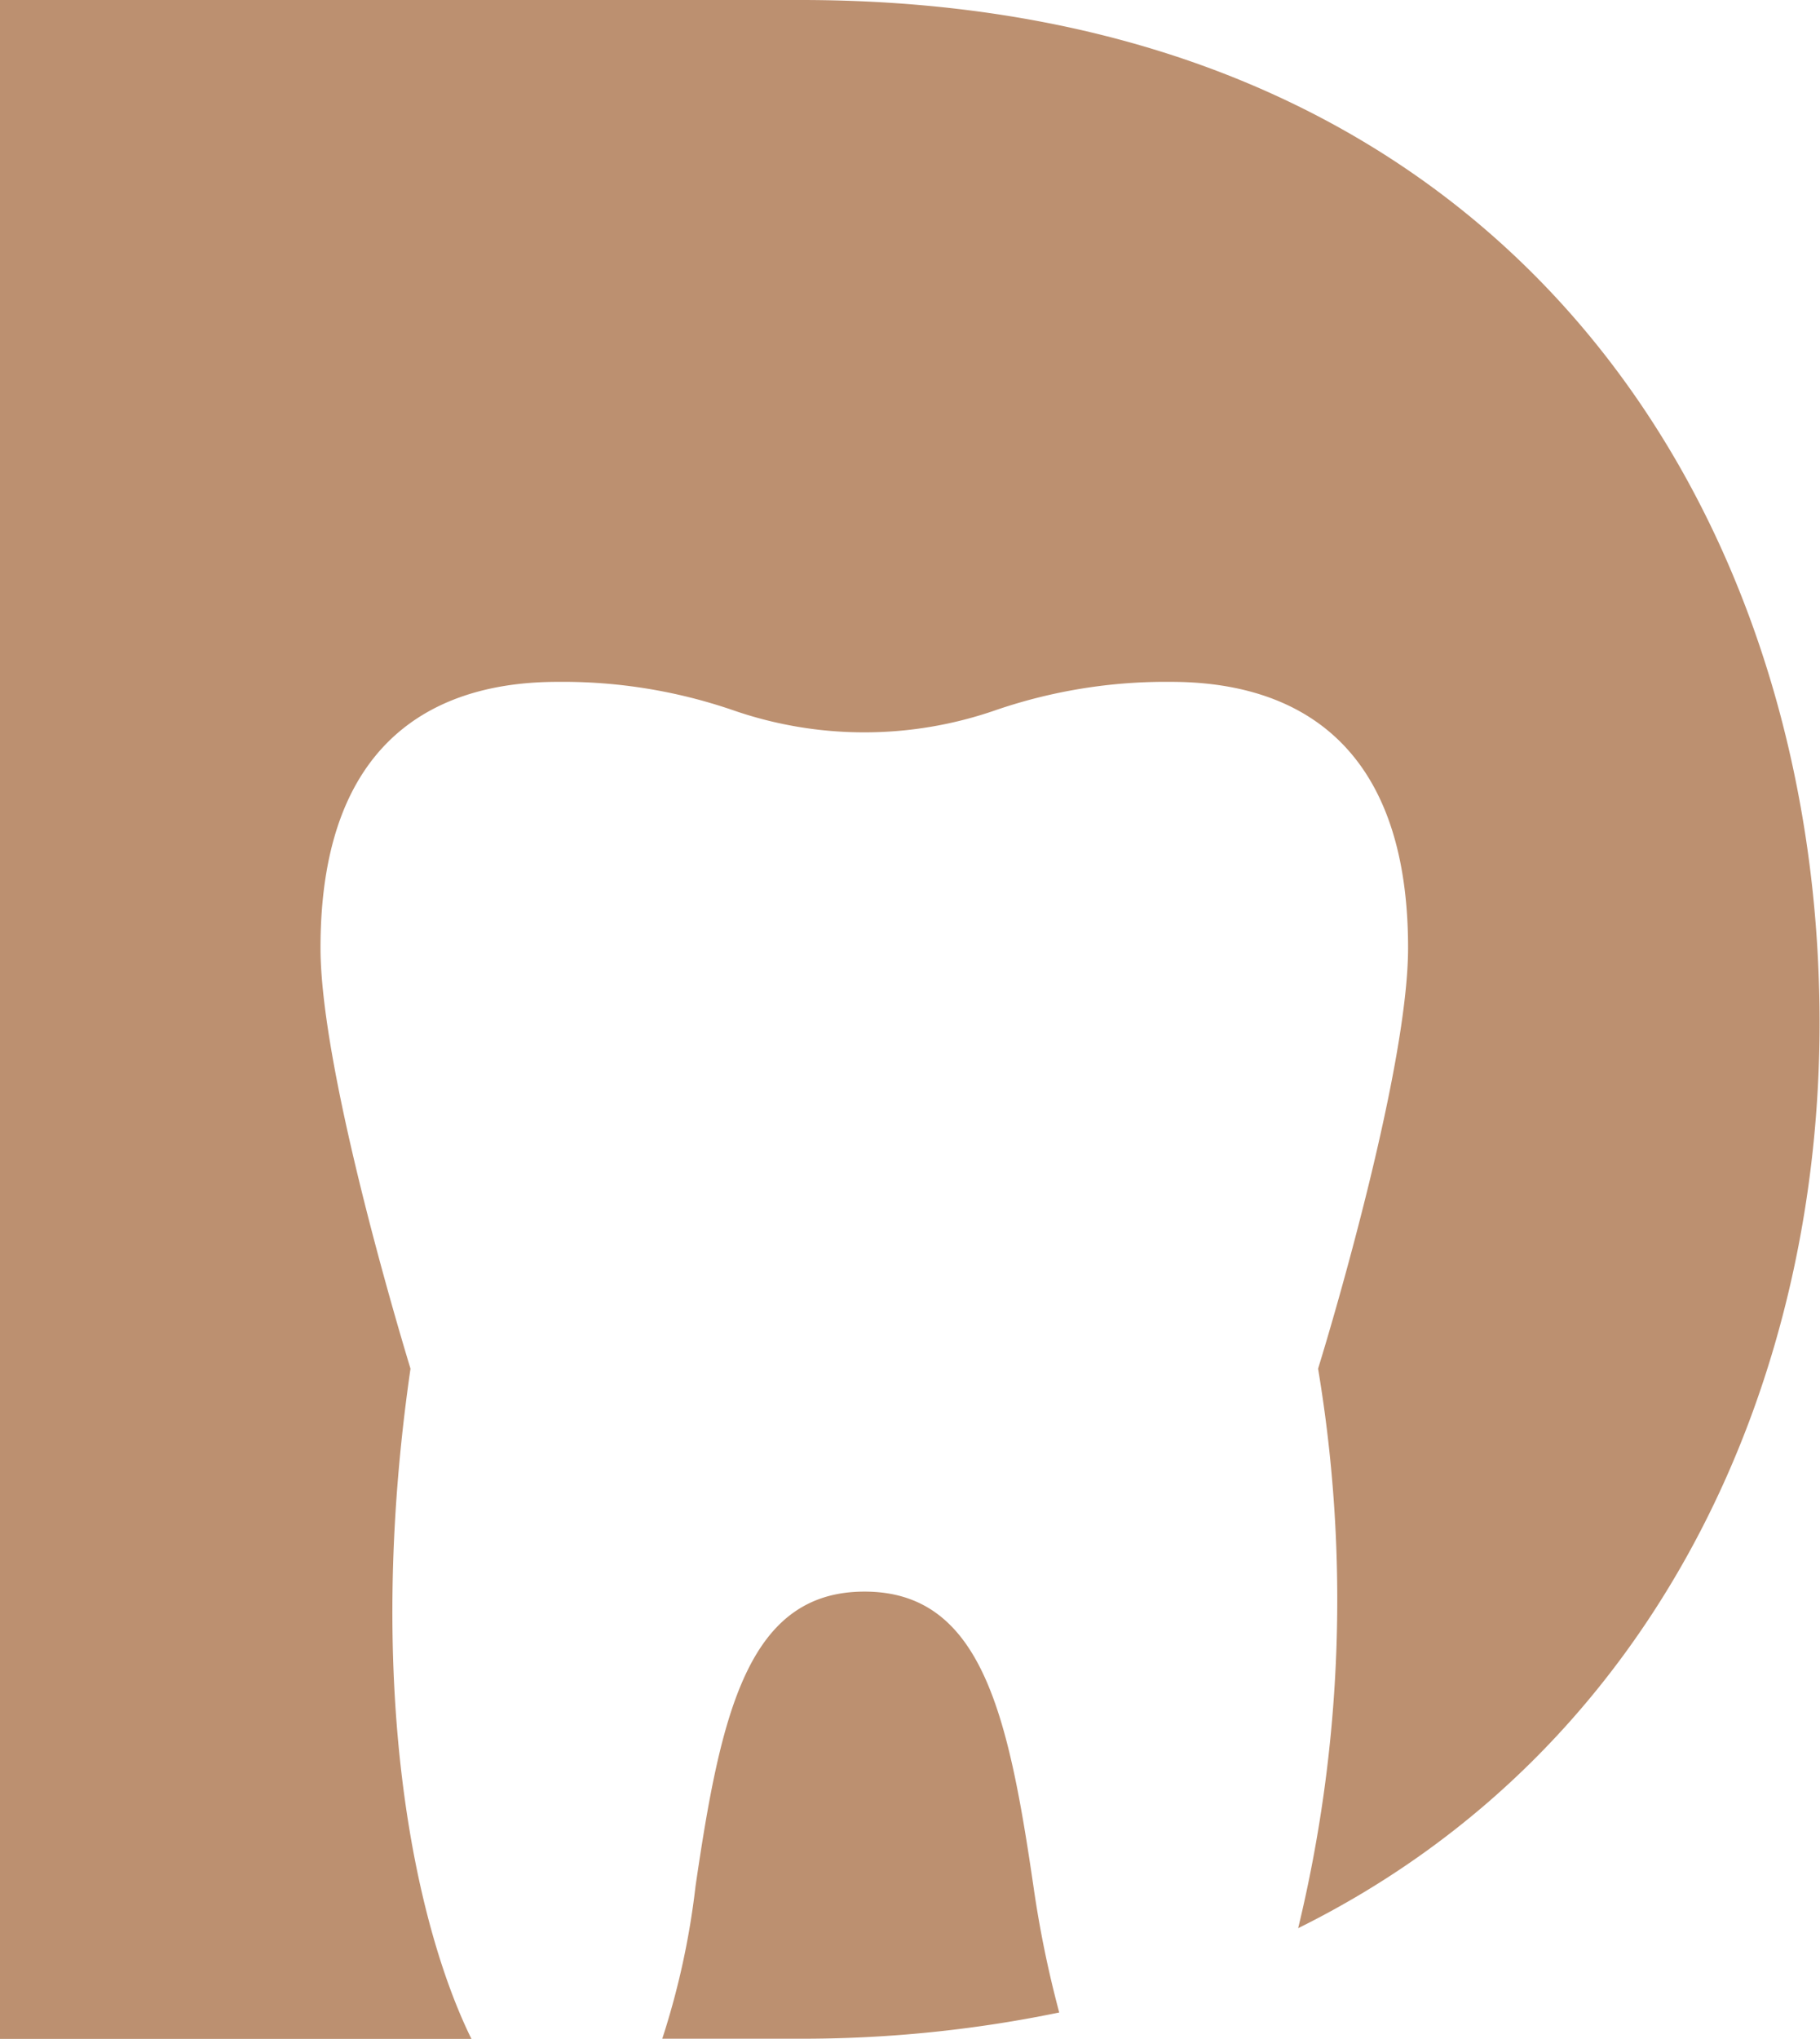
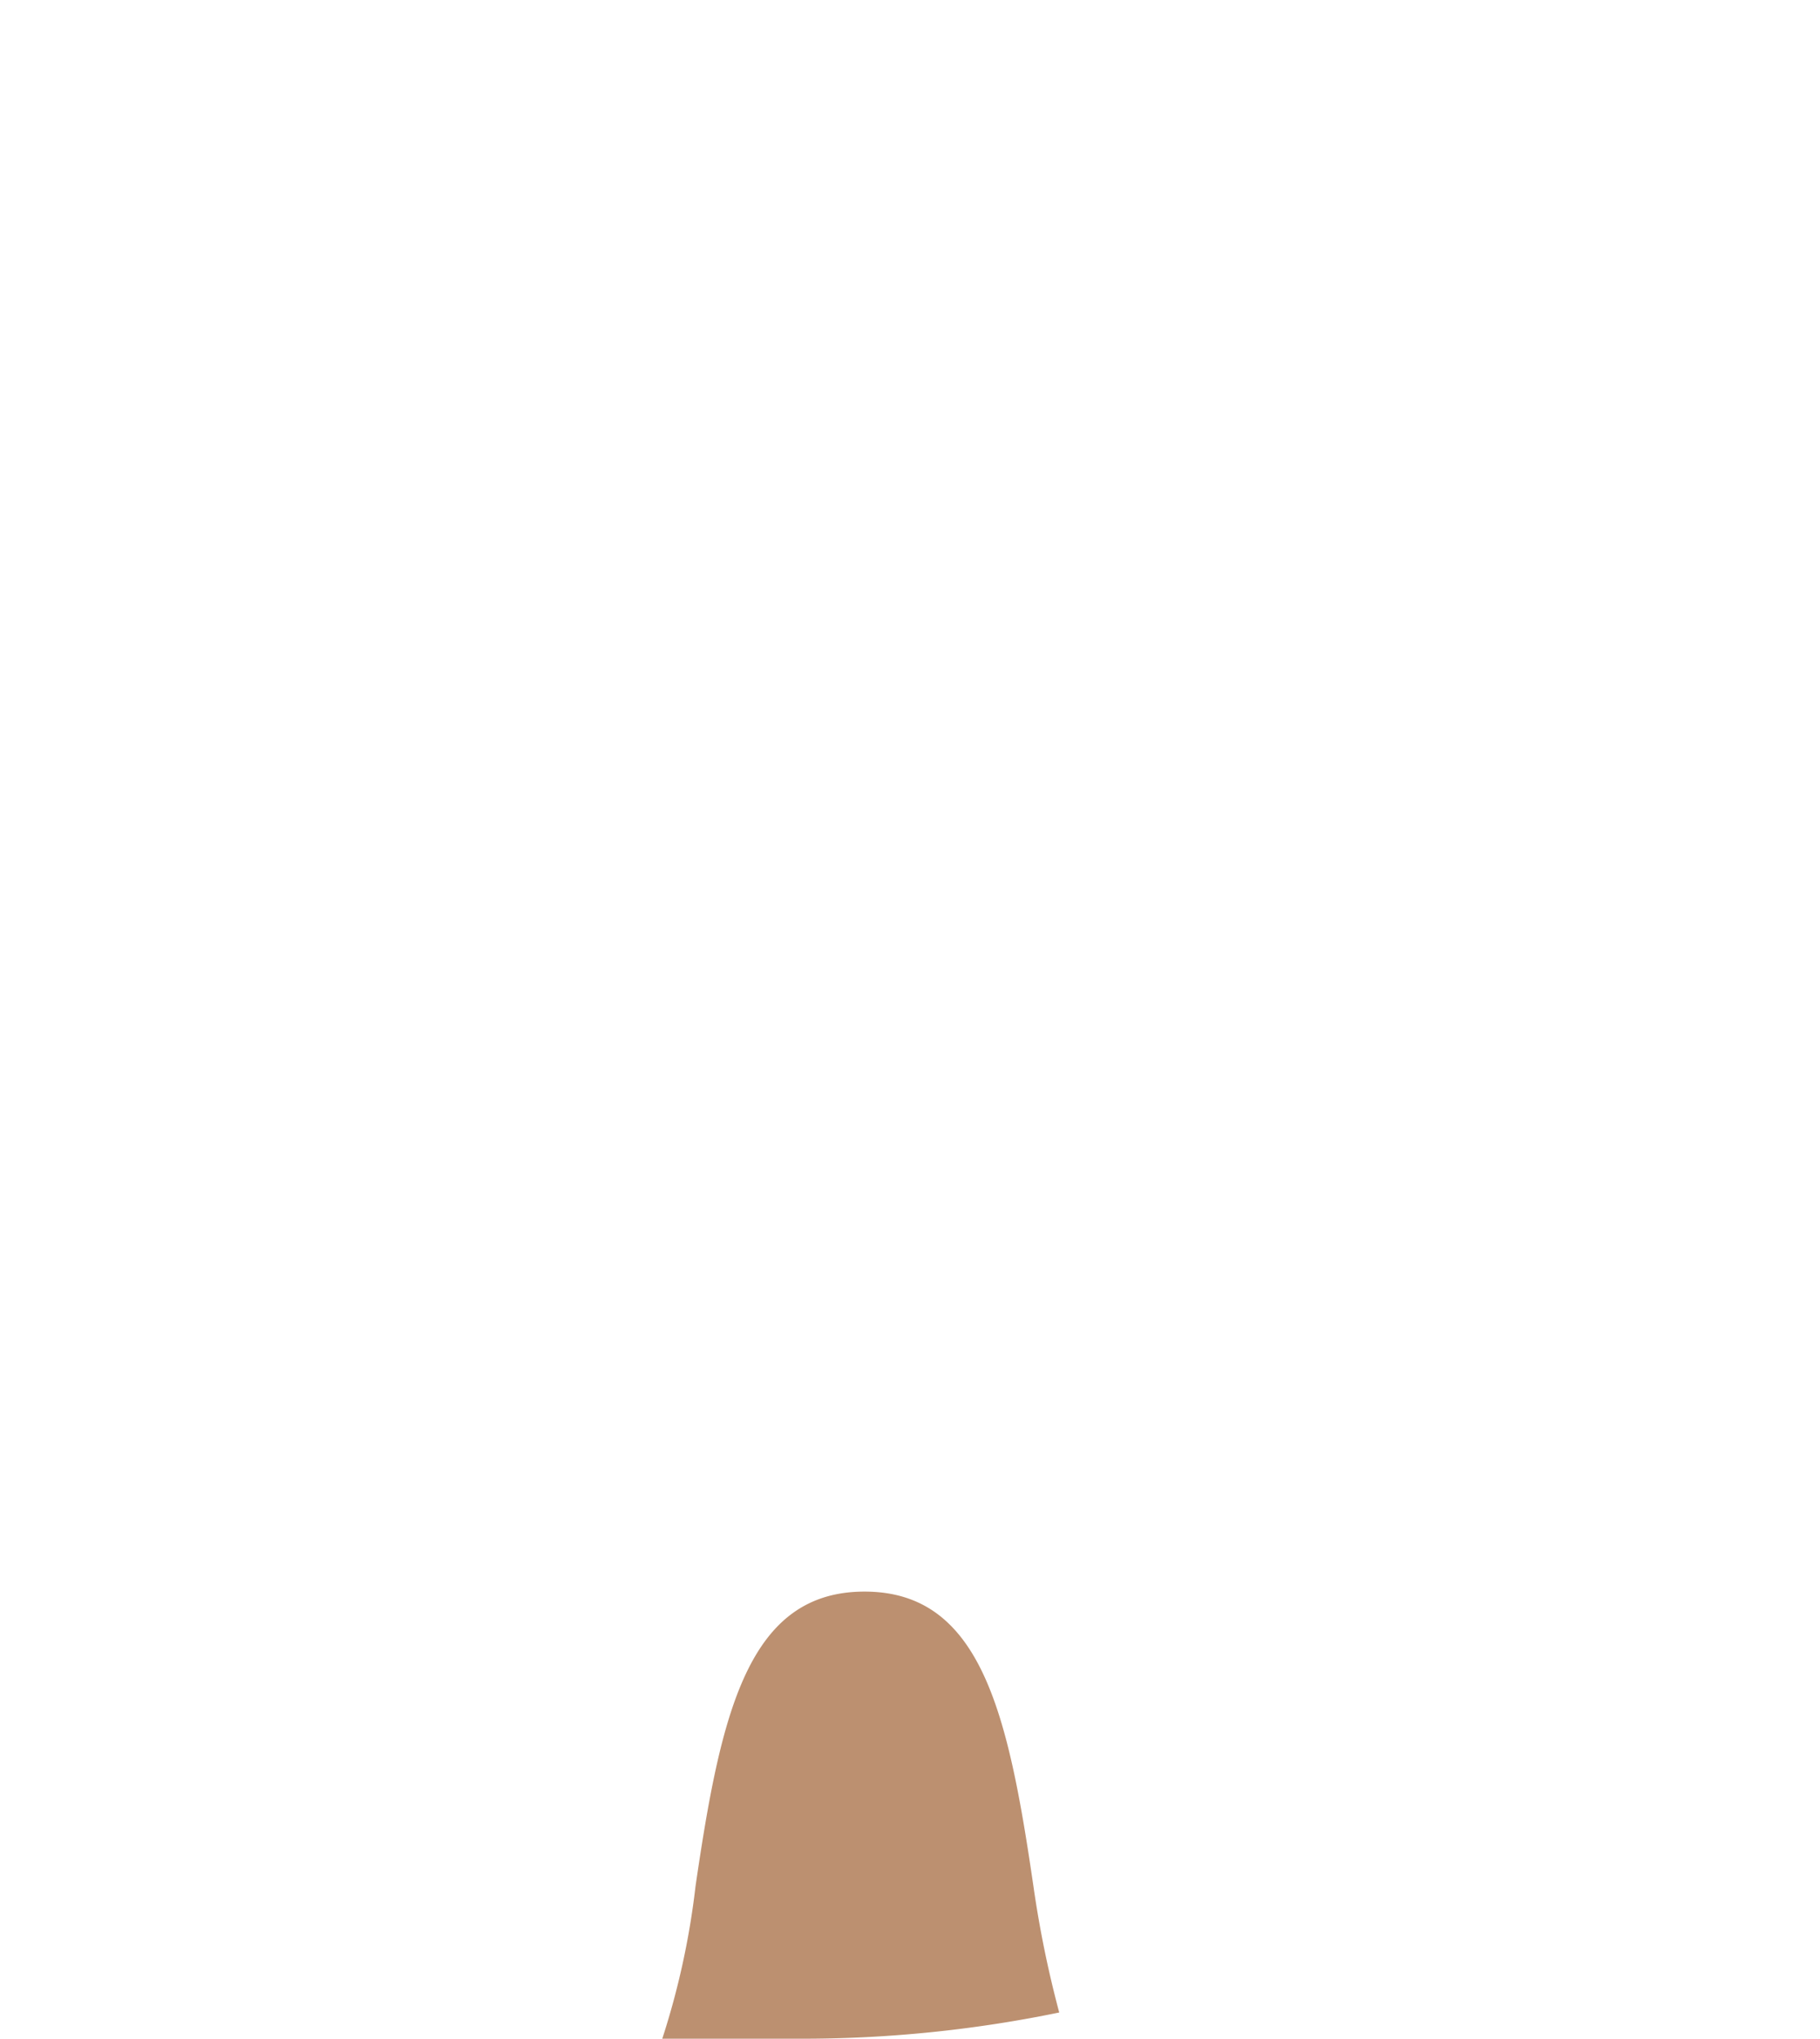
<svg xmlns="http://www.w3.org/2000/svg" version="1.1" width="44.492" height="49.829">
  <svg id="SvgjsSvg1016" data-name="Group 473" width="44.492" height="49.829" viewBox="0 0 44.492 49.829">
    <path id="SvgjsPath1015" data-name="Path 964" d="M165.816,34.541c-.617-4.226-1.276-7.211-4.131-7.211s-3.514,2.985-4.131,7.2a19.106,19.106,0,0,1-.813,3.727h3.383a30.971,30.971,0,0,0,6.321-.641A26.356,26.356,0,0,1,165.816,34.541Z" transform="translate(-140.551 11.567)" fill="#bc9070" />
-     <path id="SvgjsPath1014" data-name="Path 965" d="M173.586,20.776H154.013V70.605h11.525c-1.383-2.807-2.623-8.564-1.49-16.38-.4-1.318-2.2-7.419-2.2-10.285,0-5.377,3.151-6.5,5.792-6.5a12.811,12.811,0,0,1,4.279.688,9.783,9.783,0,0,0,6.445,0,12.811,12.811,0,0,1,4.279-.688c2.641,0,5.792,1.128,5.792,6.5,0,2.867-1.792,8.968-2.2,10.285a34.2,34.2,0,0,1-.487,13.674c8.843-4.38,12.9-13.508,12.742-22.636C198.293,32.948,190.673,20.776,173.586,20.776Z" transform="translate(-154.013 -20.776)" fill="#bc9070" />
  </svg>
  <style>@media (prefers-color-scheme: light) { :root { filter: none; } }
@media (prefers-color-scheme: dark) { :root { filter: none; } }
</style>
</svg>